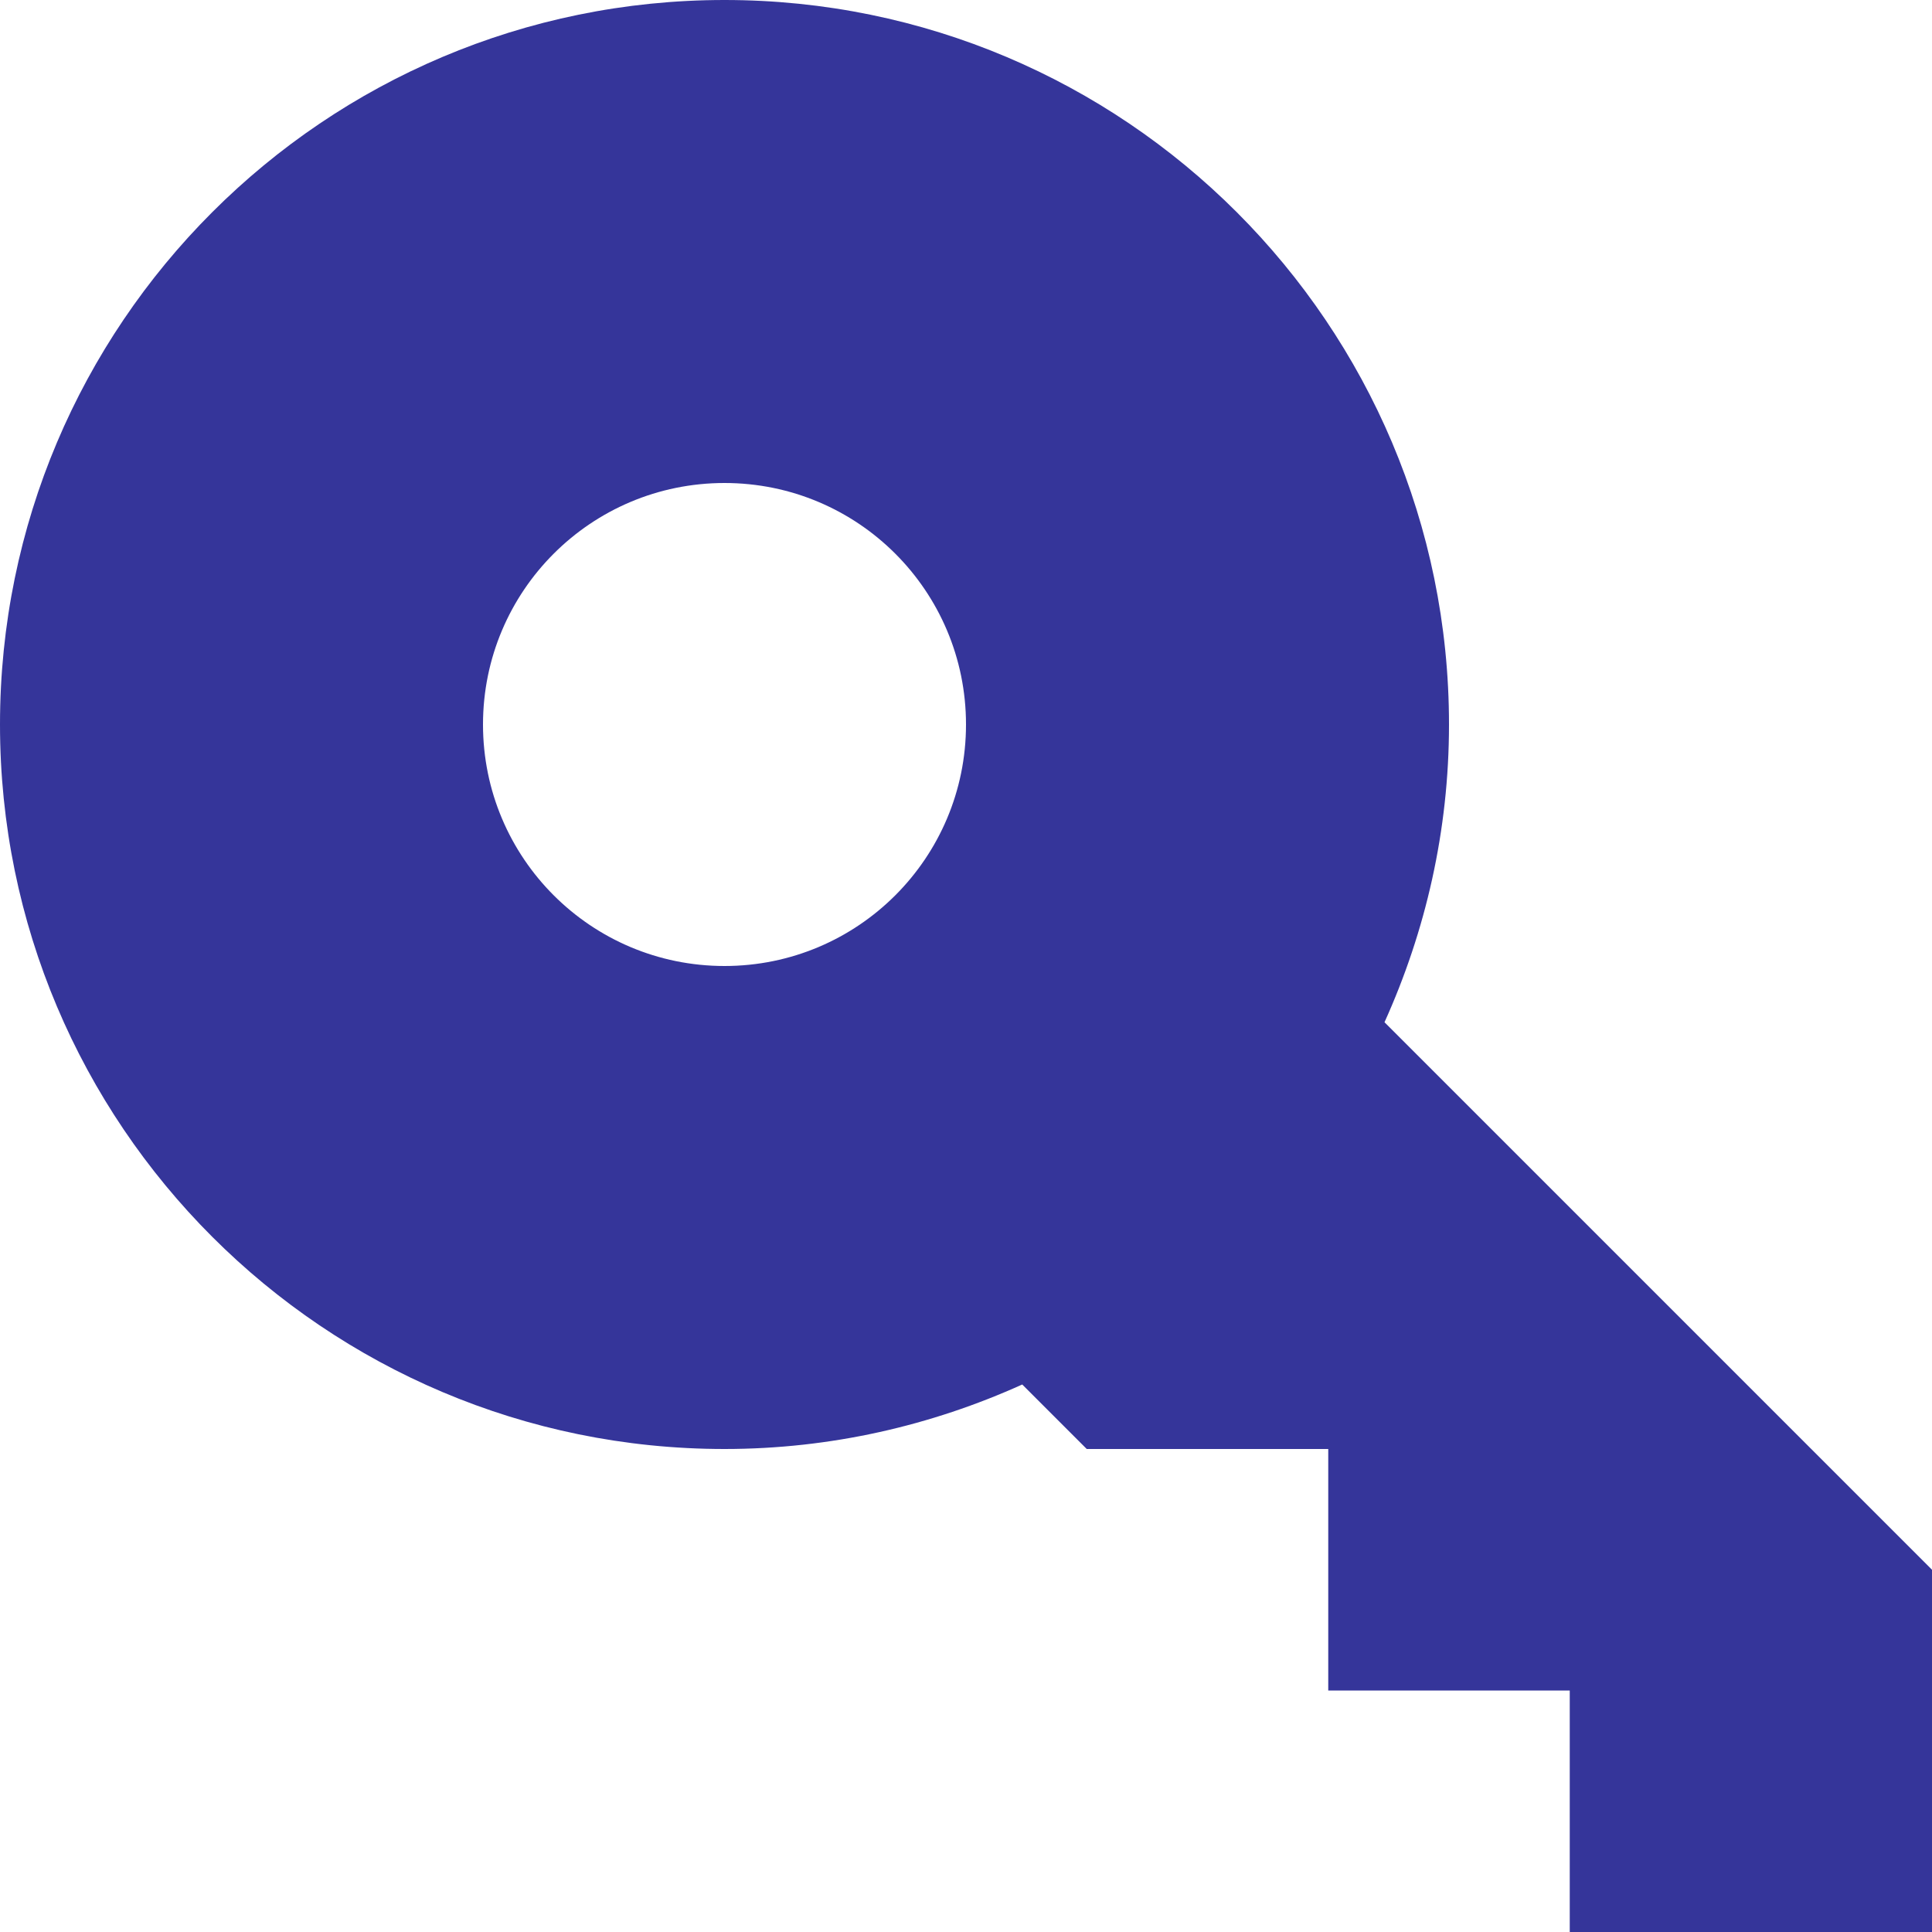
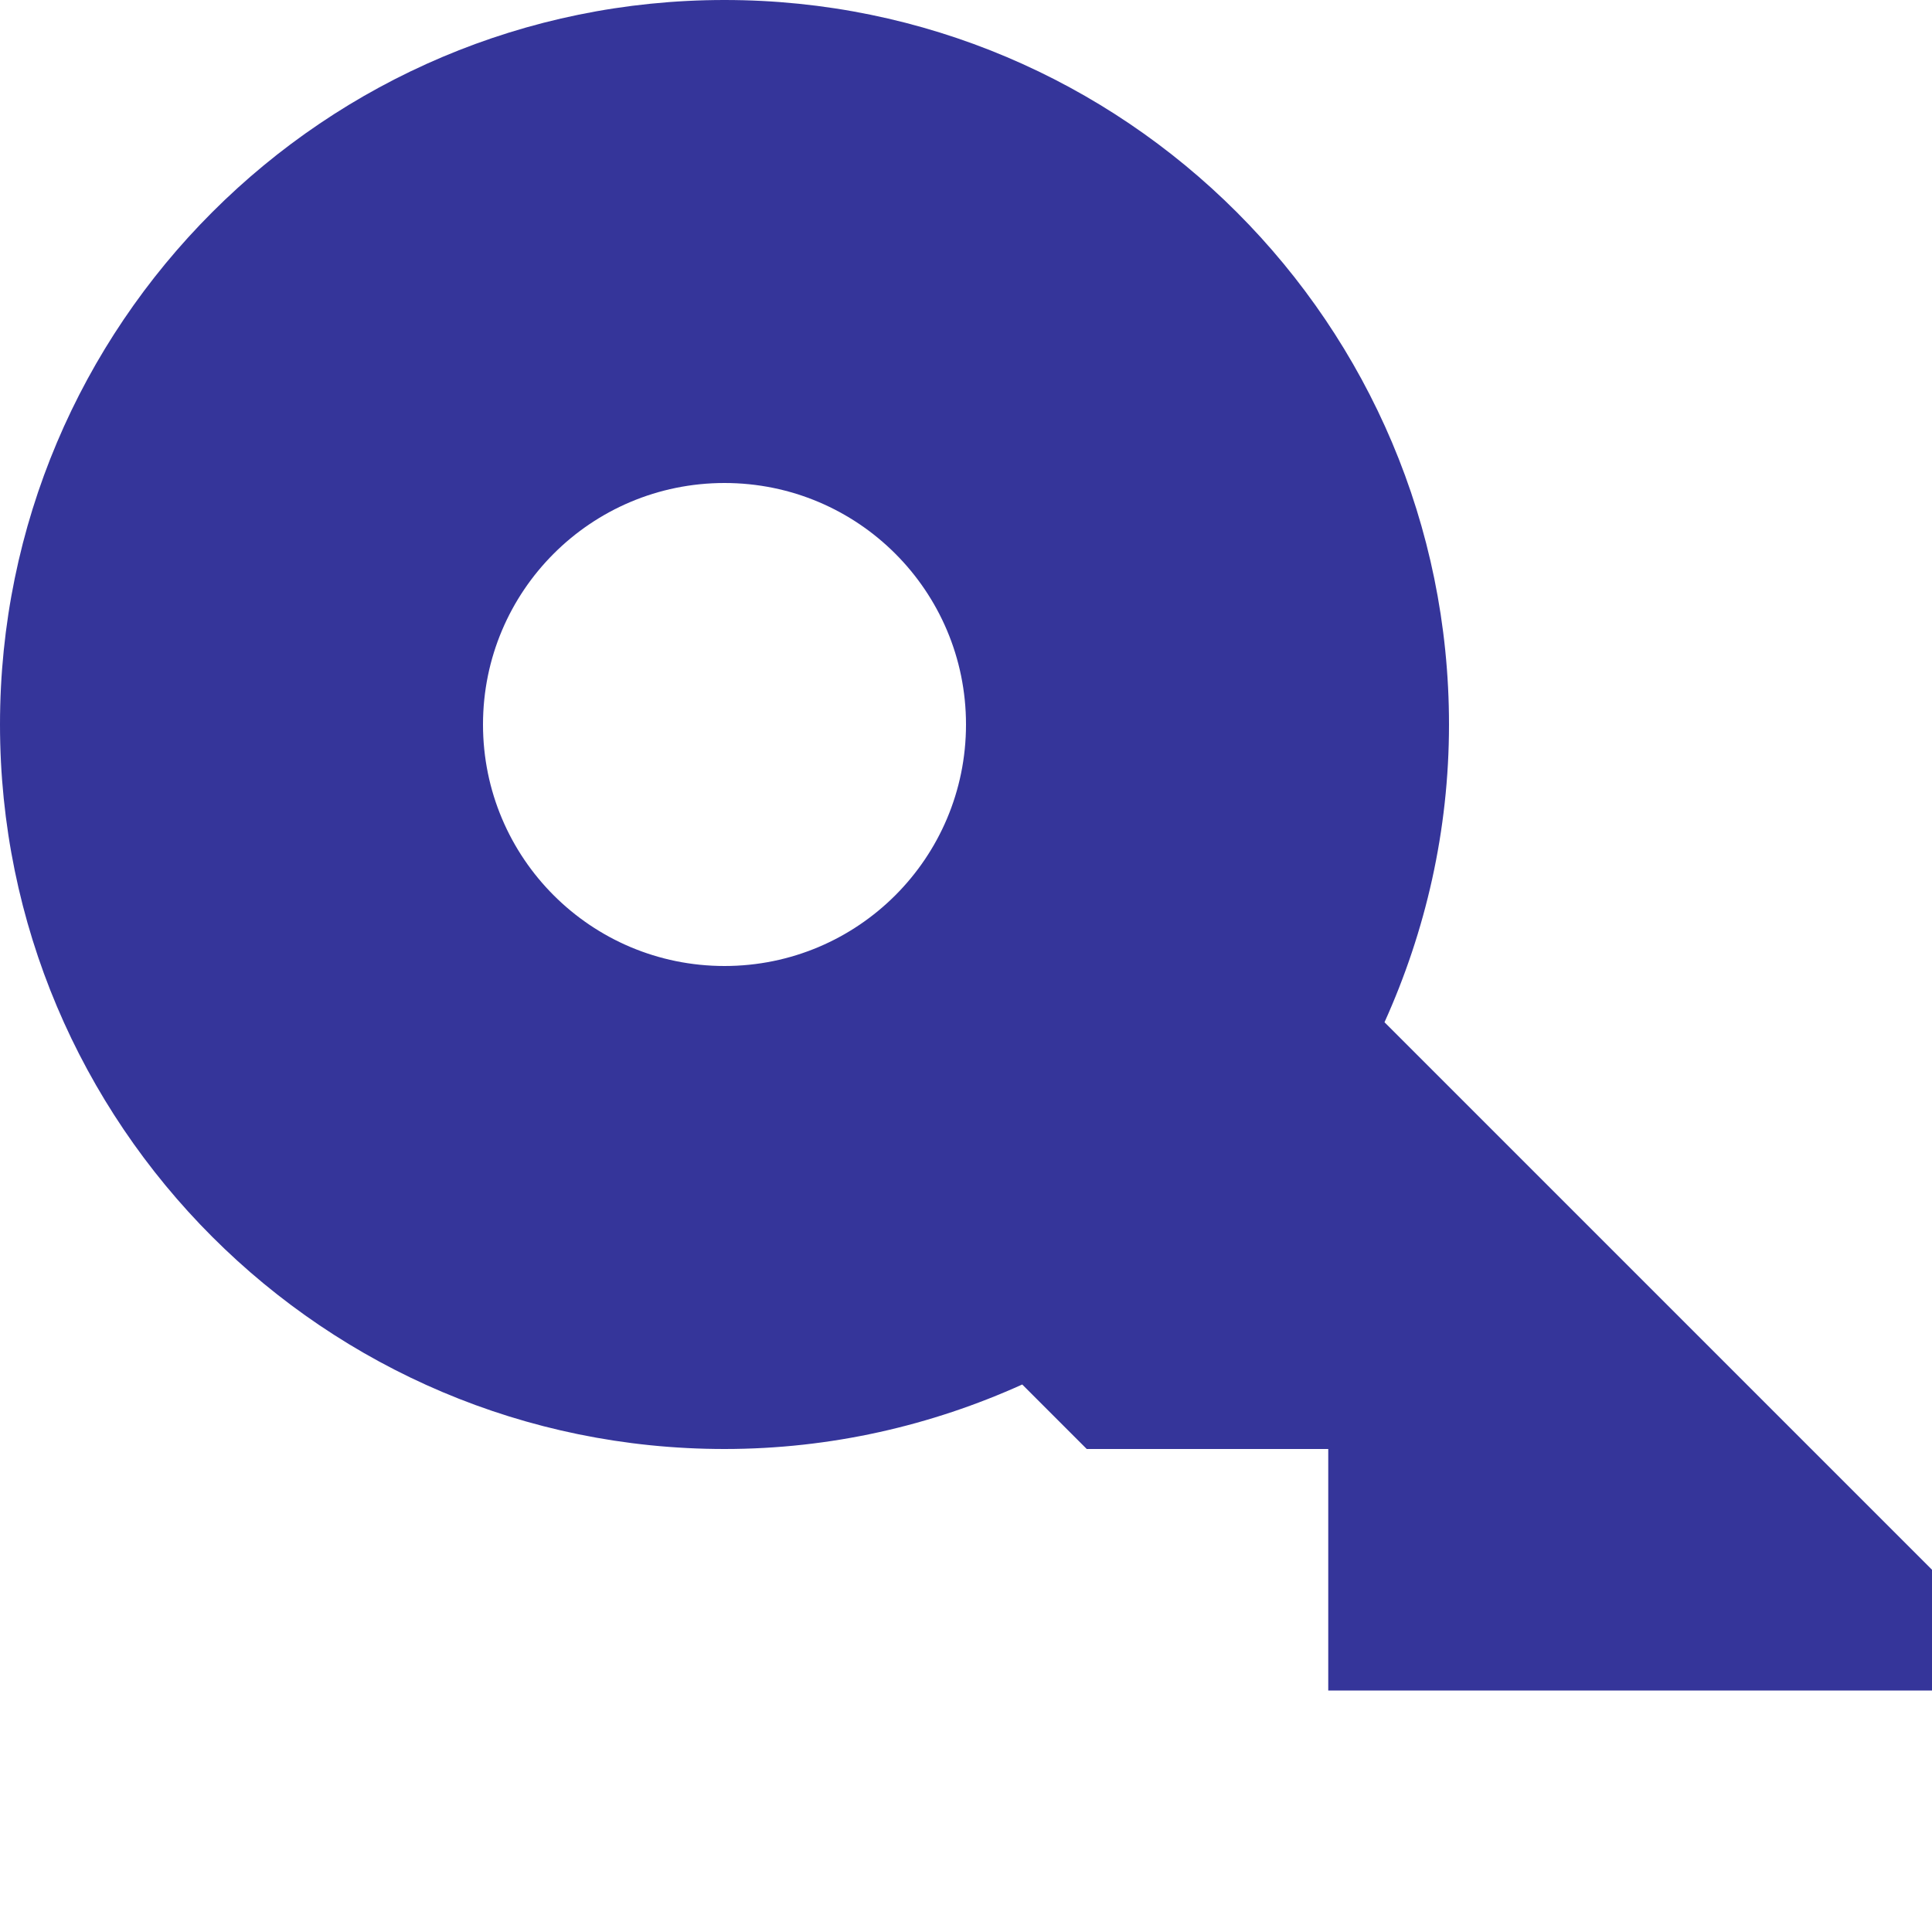
<svg xmlns="http://www.w3.org/2000/svg" width="44" height="44" viewBox="0 0 44 44" fill="none">
-   <path d="M31.531 23.281C32.466 21.211 33 18.92 33 16.5C33 7.388 25.612 0 16.5 0C7.388 0 0 7.388 0 16.5C0 25.612 7.388 33 16.5 33C18.92 33 21.211 32.466 23.281 31.531L24.75 33H30.25V38.5H35.75V44H44V35.75L31.531 23.281ZM16.5 22C13.46 22 11 19.54 11 16.5C11 13.46 13.46 11 16.5 11C19.54 11 22 13.46 22 16.5C22 19.54 19.54 22 16.5 22Z" fill="#35359A" />
+   <path d="M31.531 23.281C32.466 21.211 33 18.92 33 16.5C33 7.388 25.612 0 16.5 0C7.388 0 0 7.388 0 16.5C0 25.612 7.388 33 16.5 33C18.92 33 21.211 32.466 23.281 31.531L24.75 33H30.25V38.5H35.75H44V35.75L31.531 23.281ZM16.5 22C13.46 22 11 19.54 11 16.5C11 13.46 13.46 11 16.5 11C19.54 11 22 13.46 22 16.5C22 19.54 19.54 22 16.5 22Z" fill="#35359A" />
</svg>